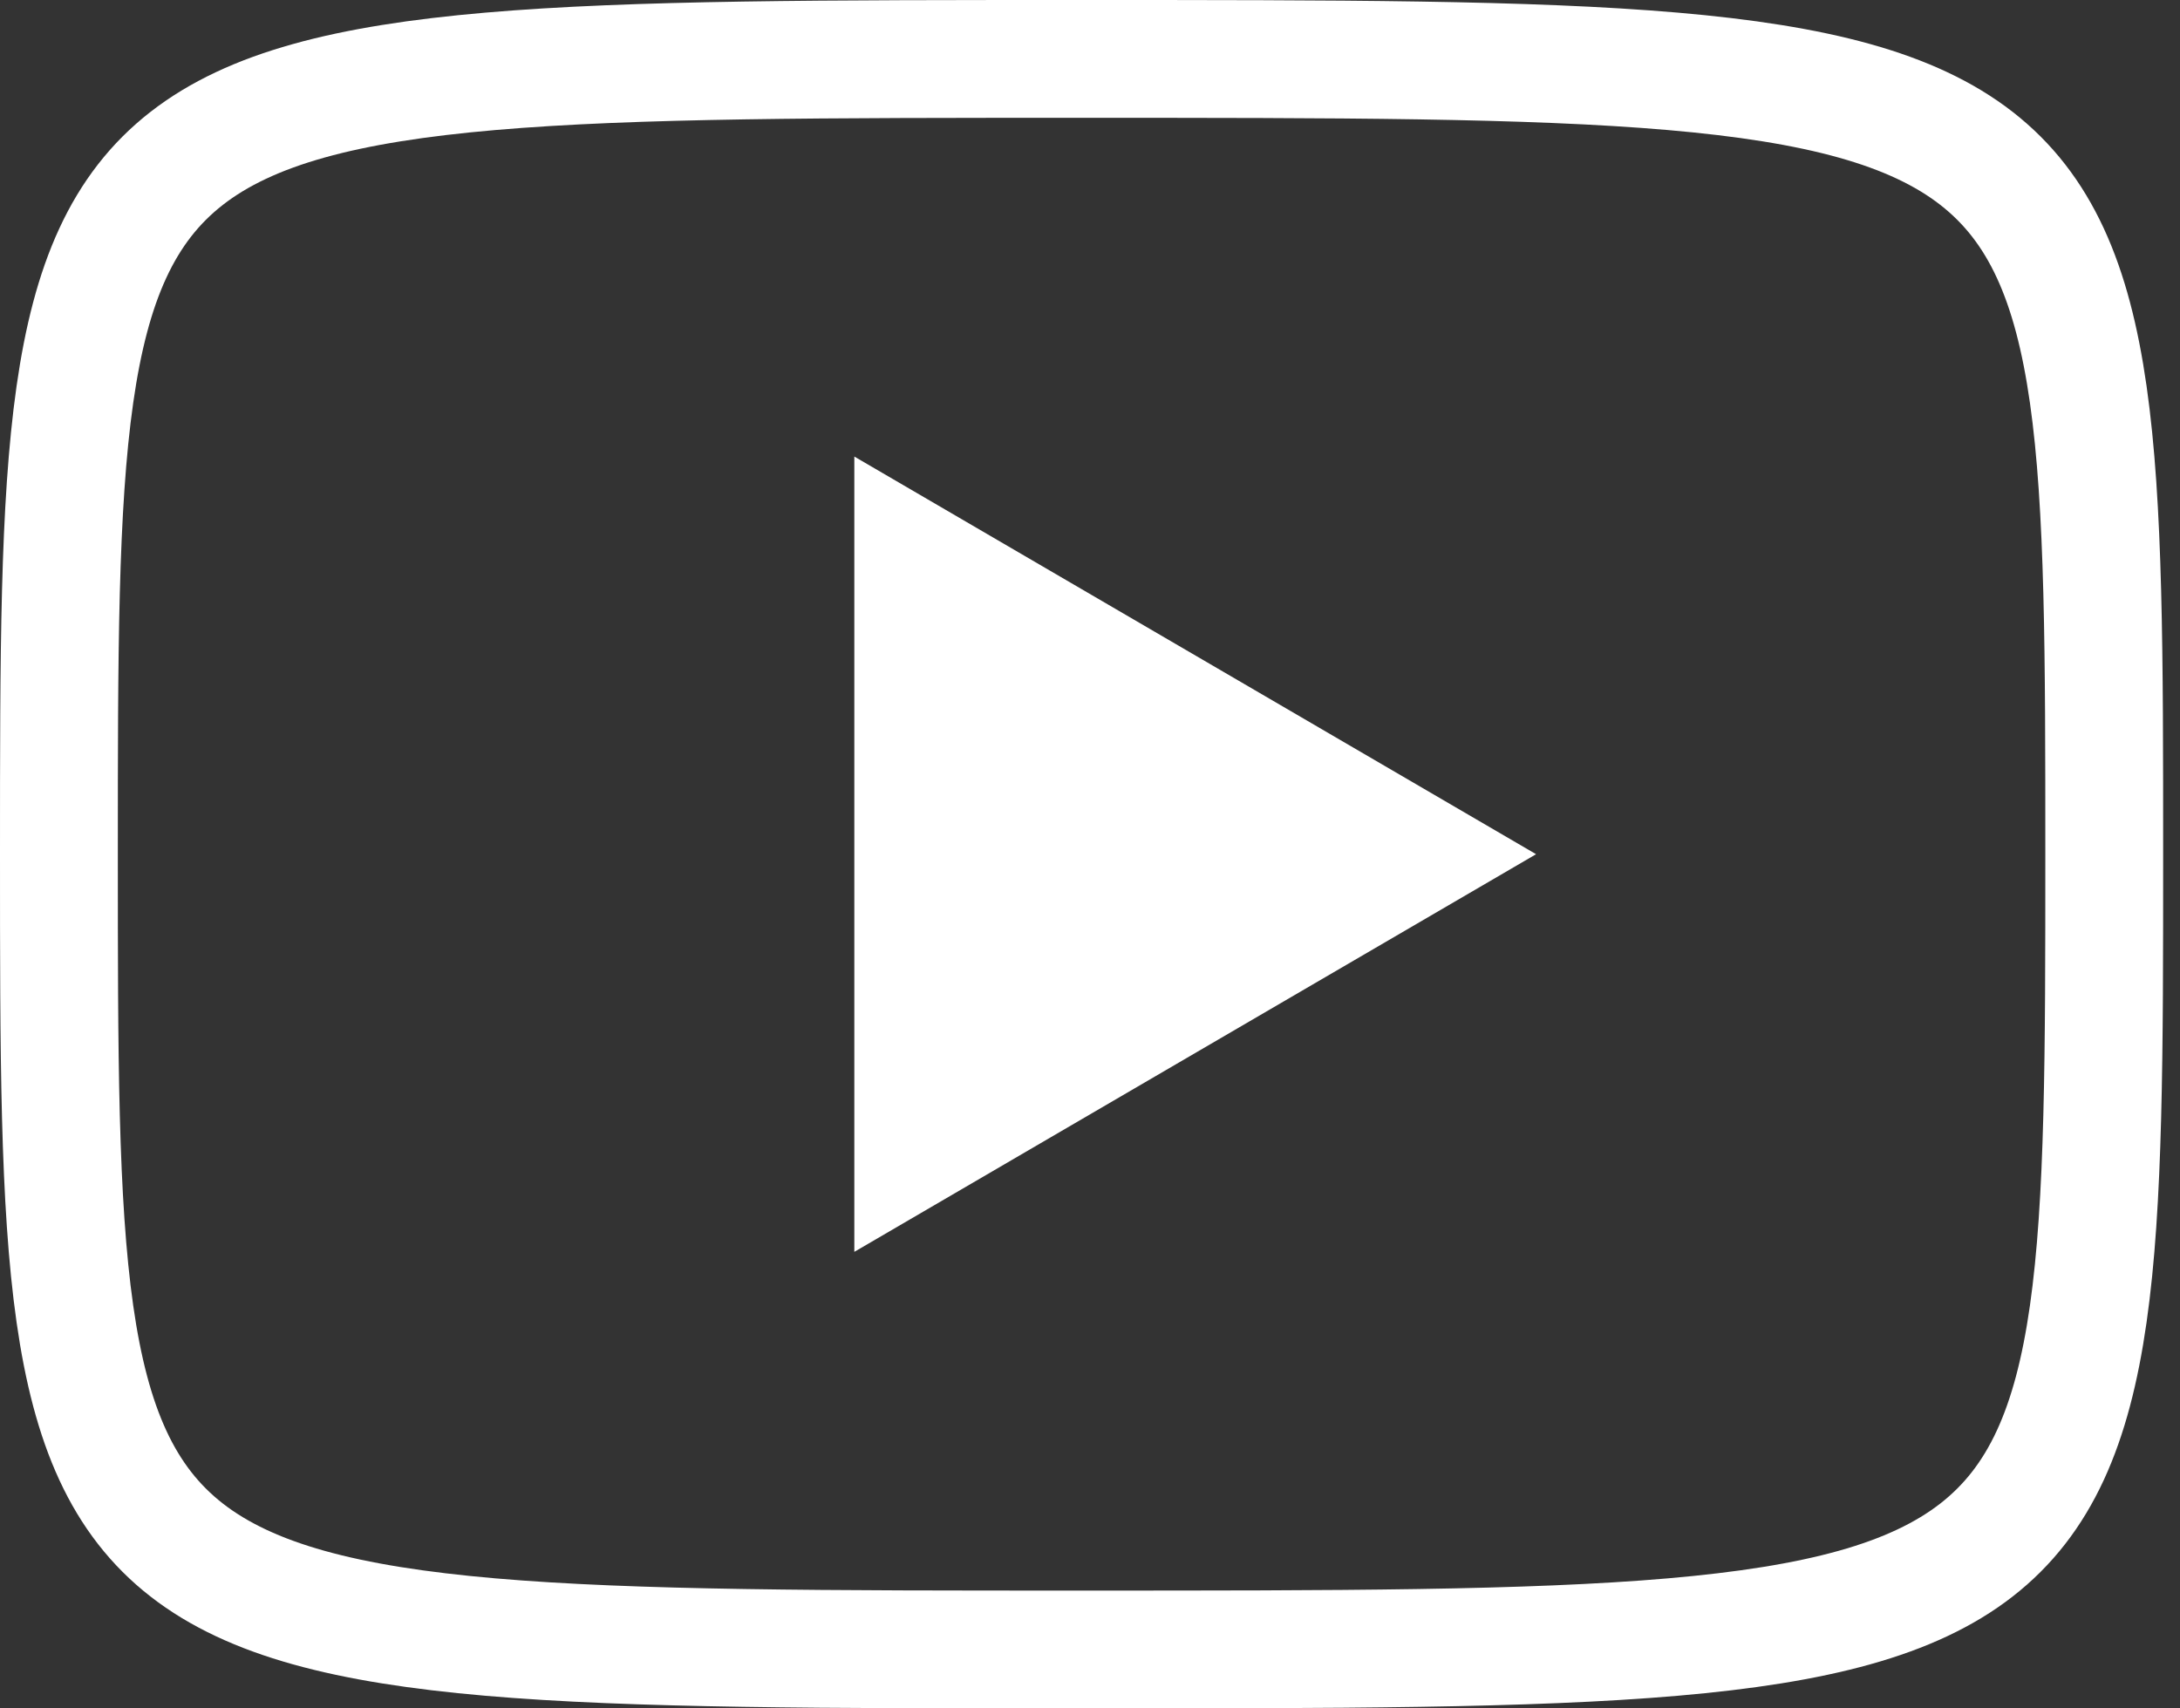
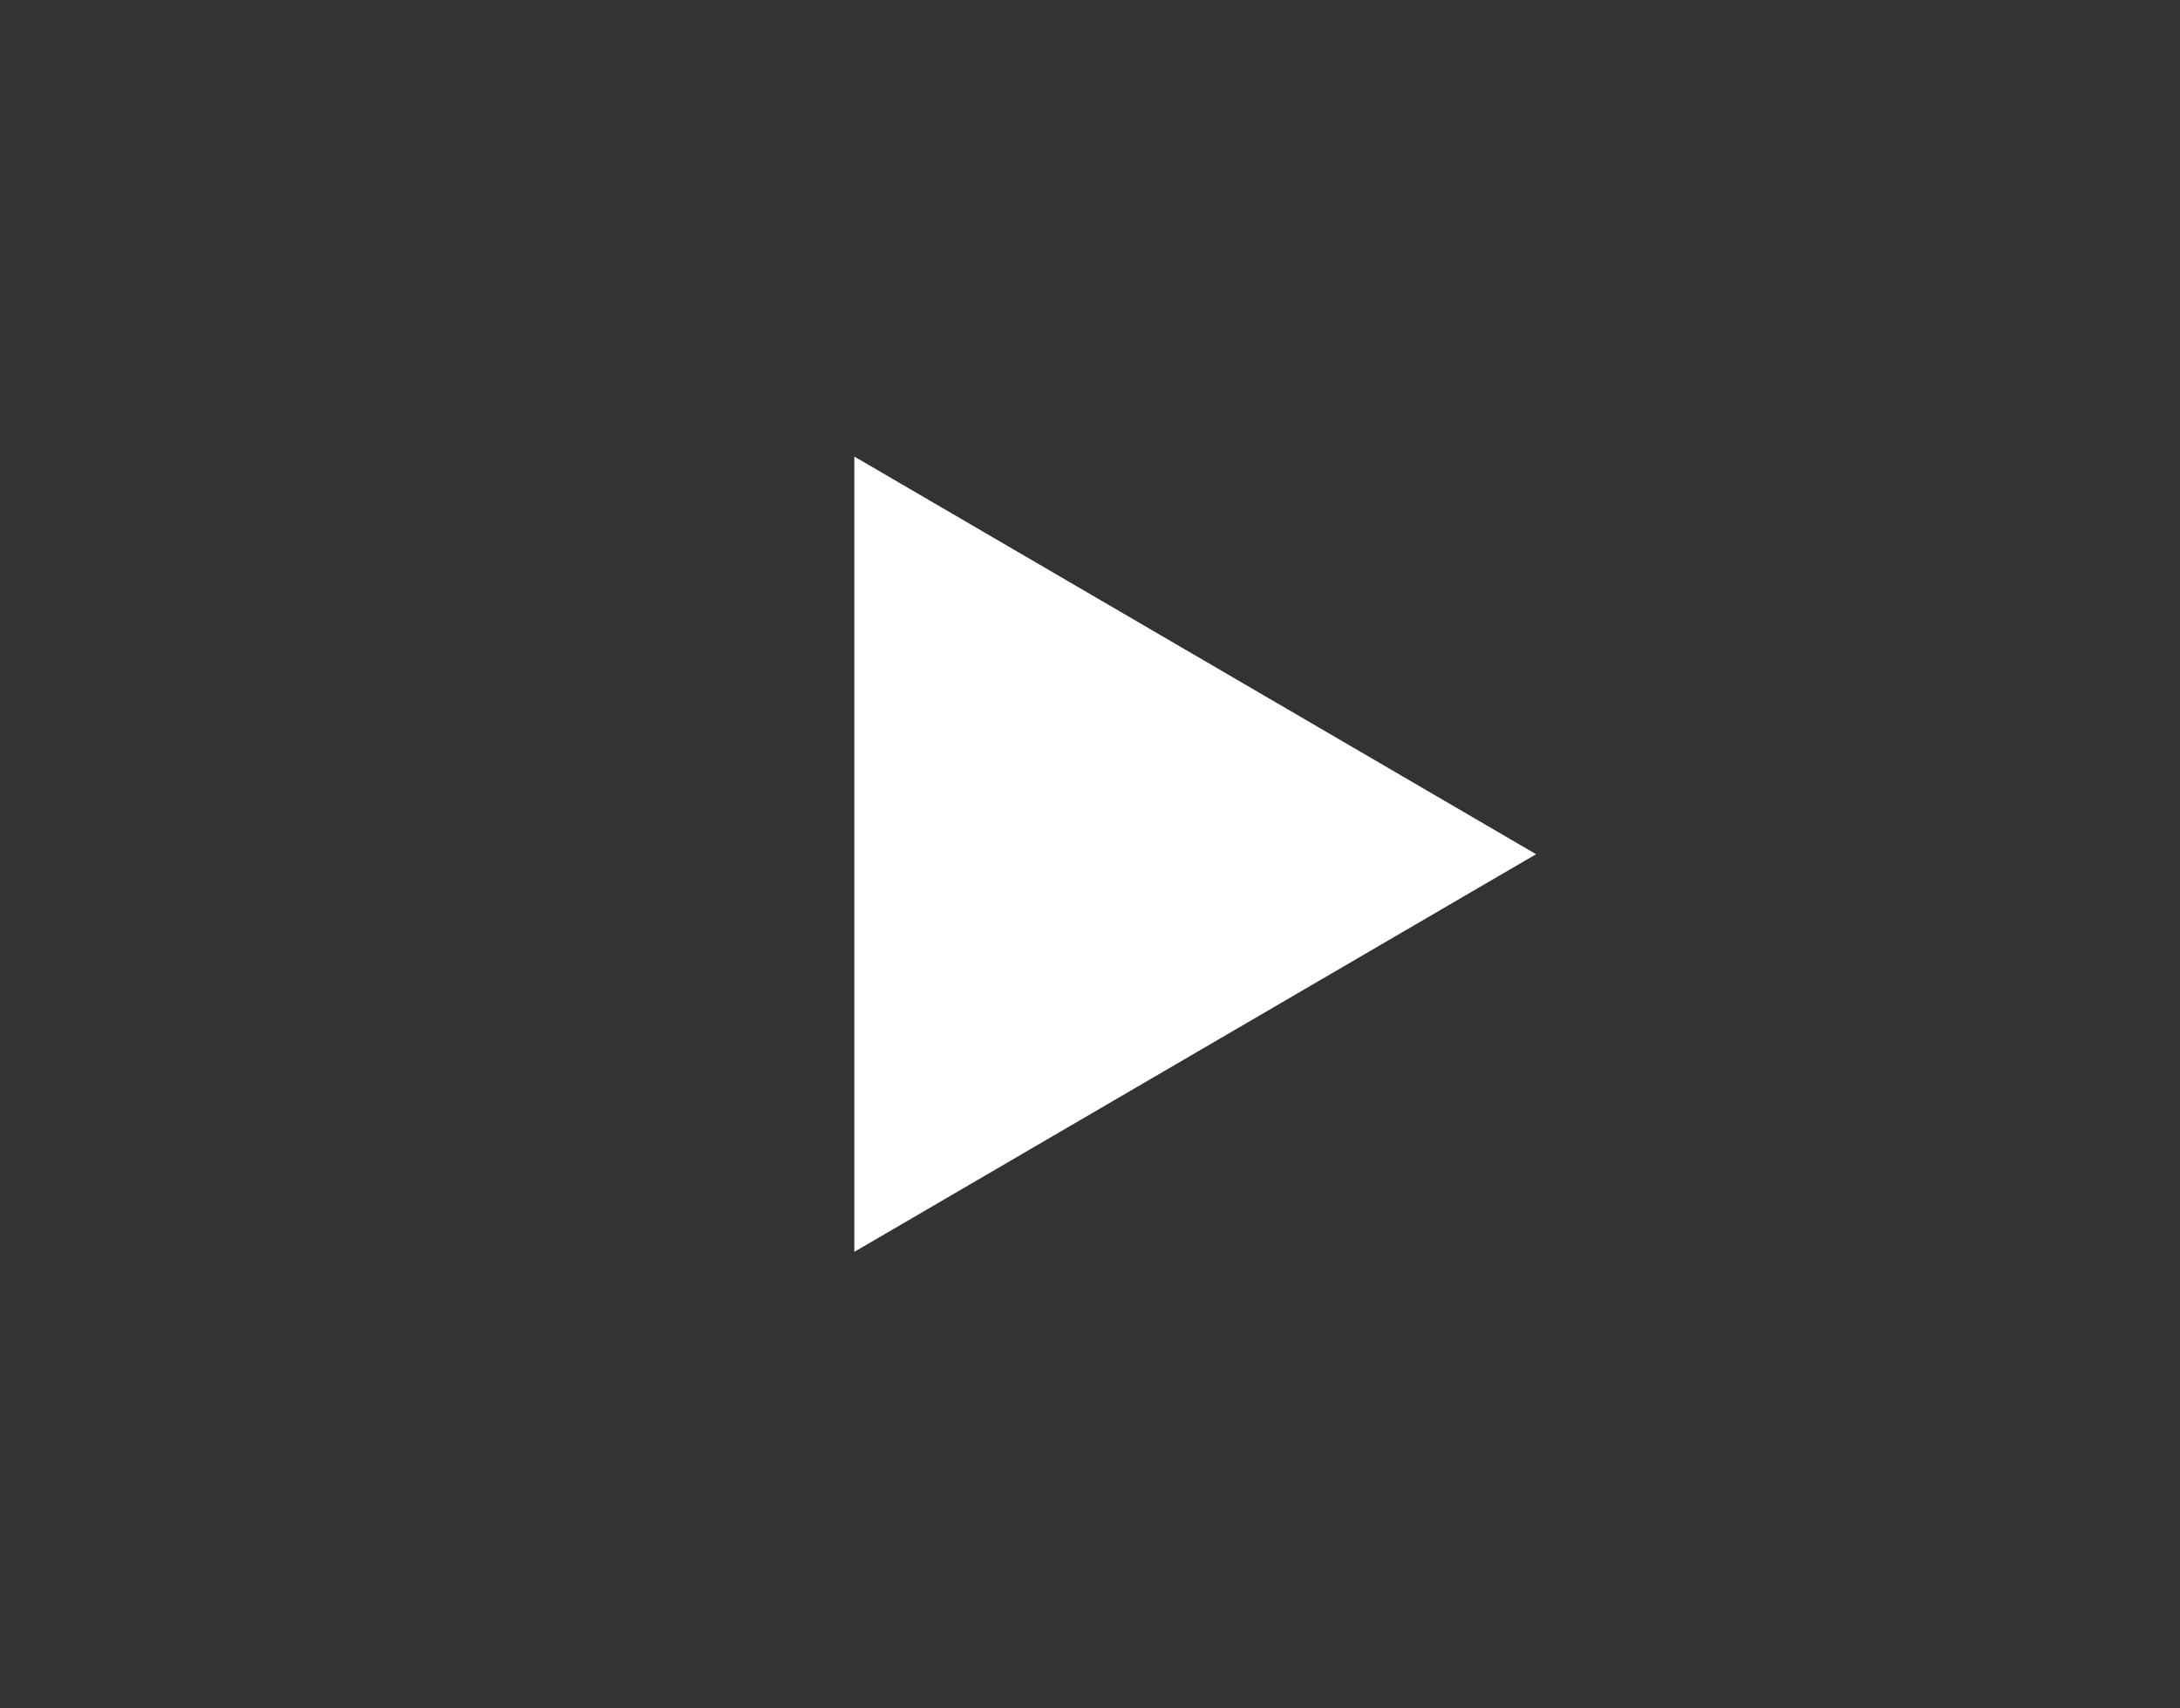
<svg xmlns="http://www.w3.org/2000/svg" width="37" height="29" viewBox="0 0 37 29" fill="none">
  <rect x="0" y="0" width="37" height="29" fill="#333333" stroke="none" />
  <path d="M14.5 7.75L26.071 14.5L14.5 21.25V7.75Z" fill="white" />
-   <path d="M18.357 1C35.714 1 35.714 1 35.714 14.5C35.714 28 35.714 28 18.357 28C1 28 1 28 1 14.5C1 1 1 1 18.357 1Z" stroke="white" stroke-width="2" stroke-linecap="round" stroke-linejoin="round" />
</svg>